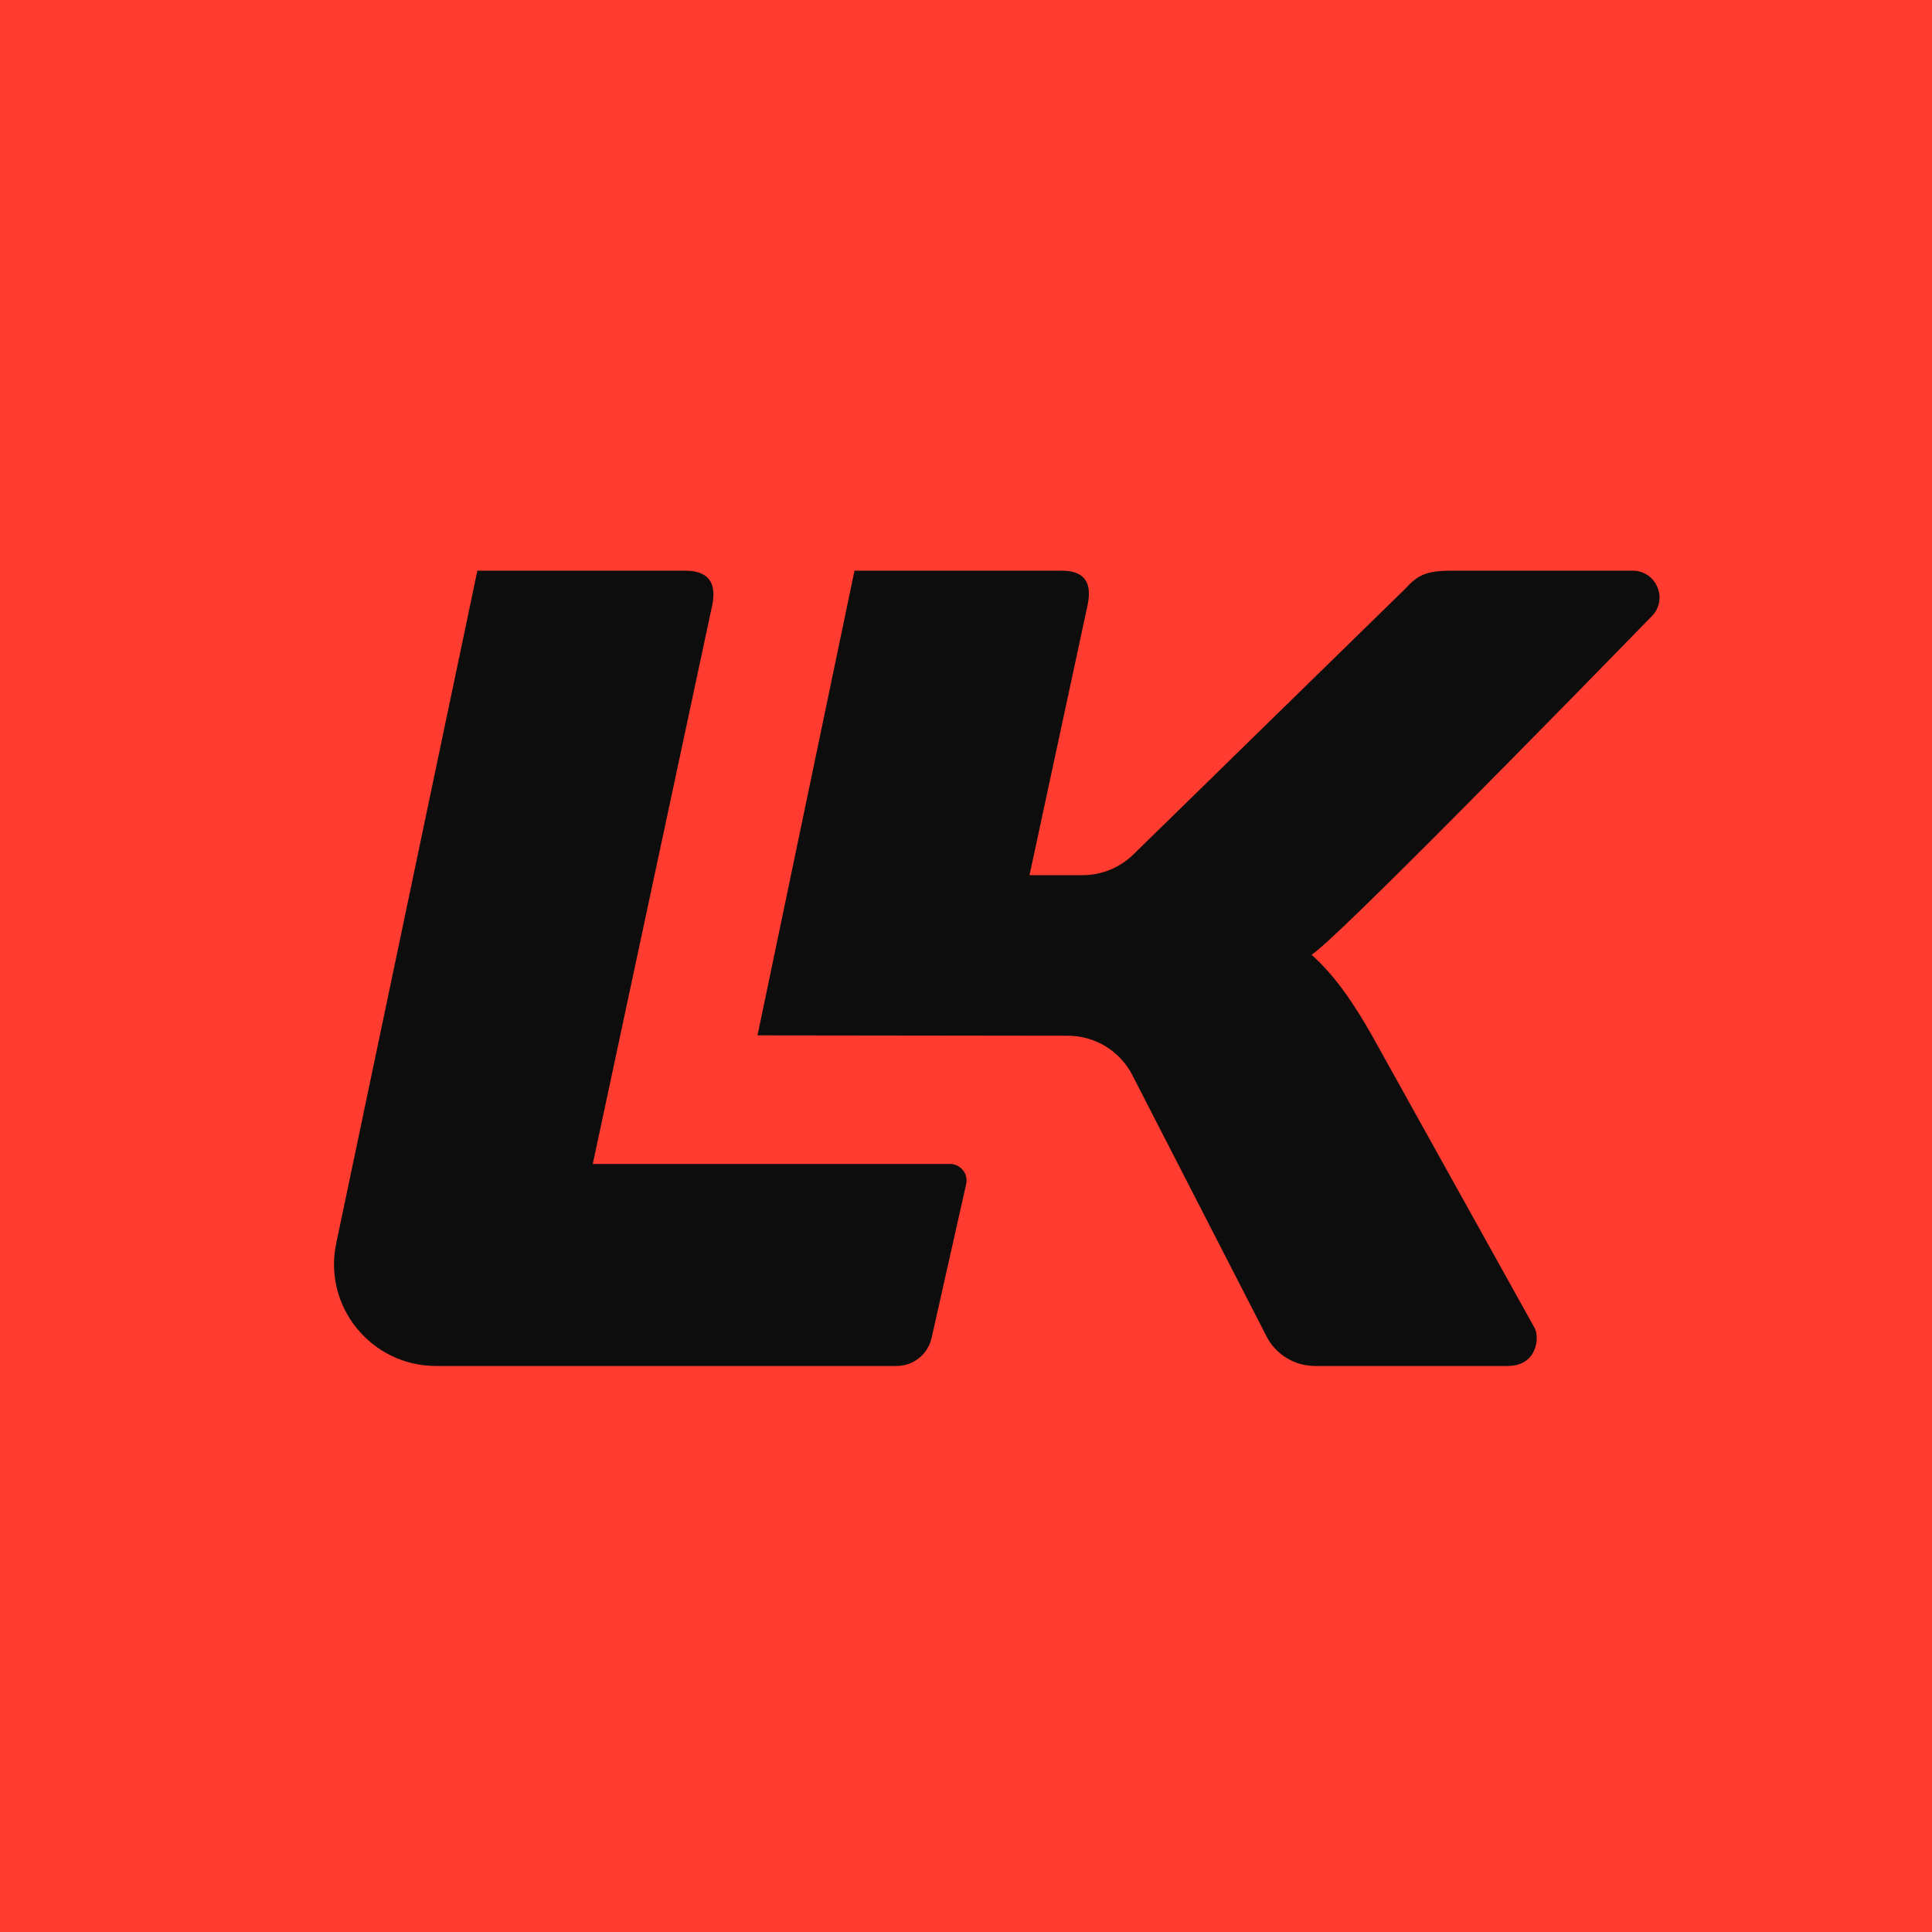
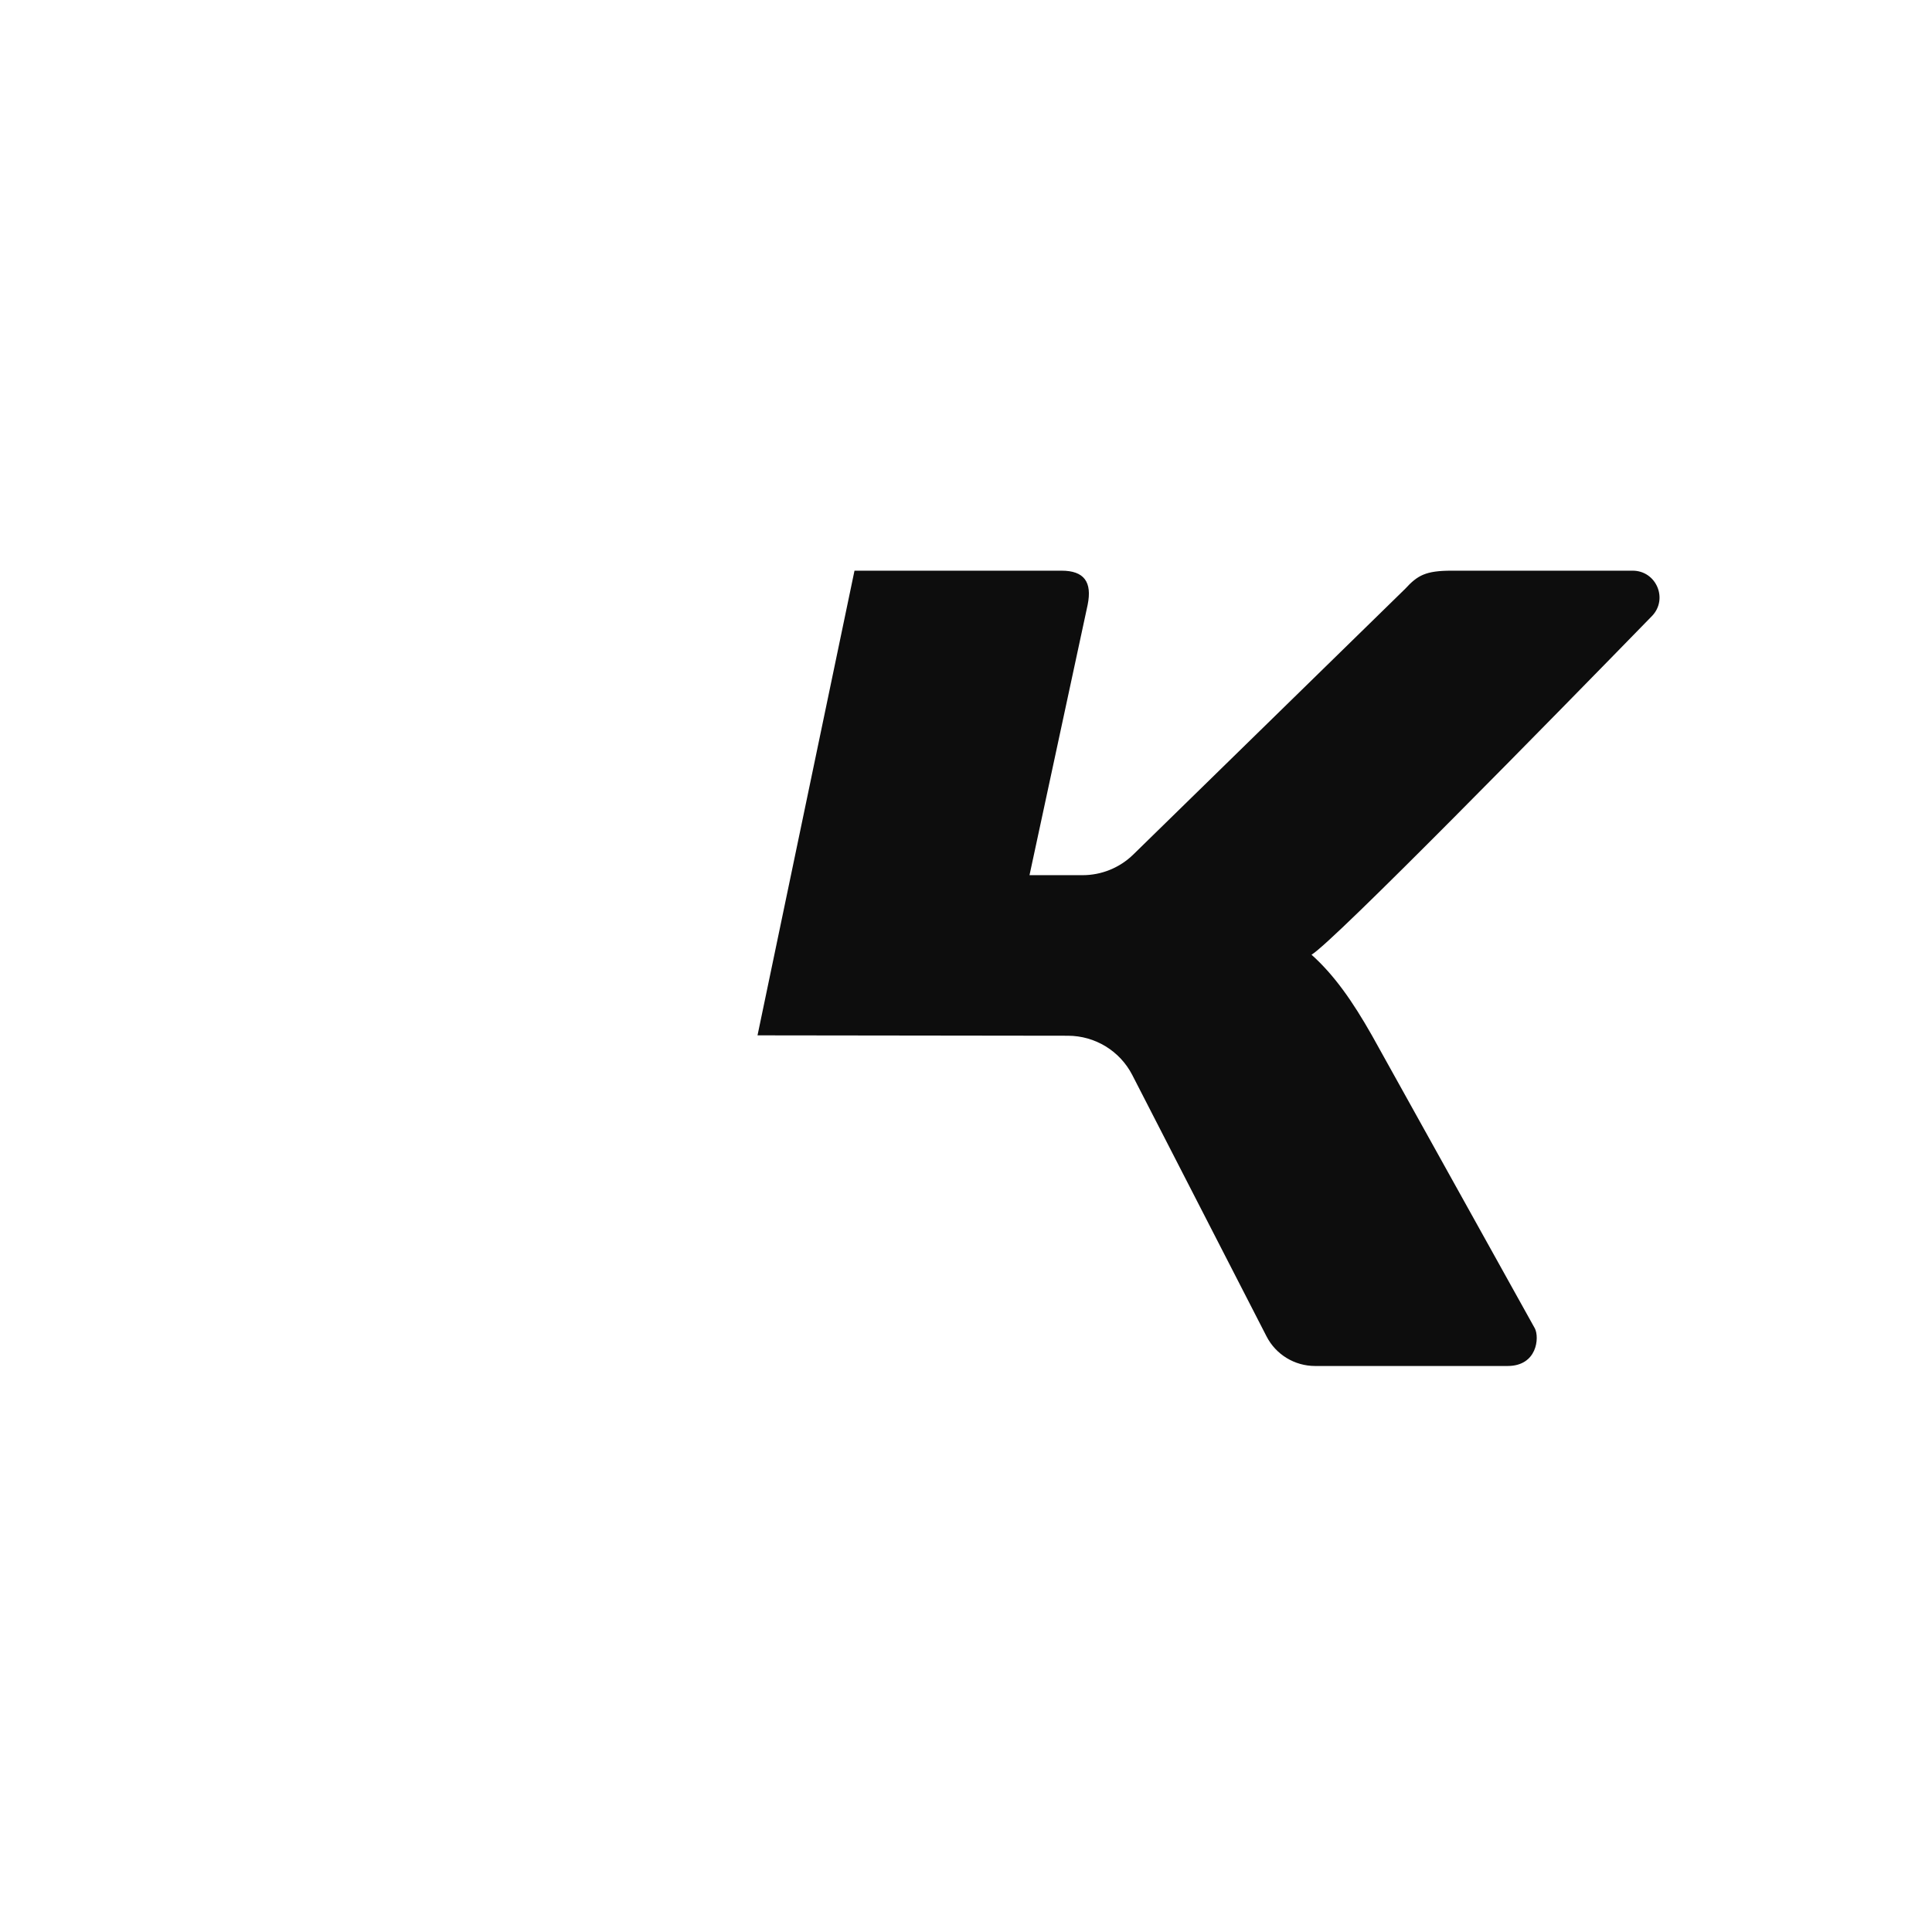
<svg xmlns="http://www.w3.org/2000/svg" width="200" height="200" viewBox="0 0 200 200" fill="none">
-   <rect width="200" height="200" fill="#FF3C2F" />
  <g clip-path="url(#clip0_1480_7079)">
    <path d="M88.457 59.076H109.882C112.242 59.076 113.068 60.254 112.594 62.606L106.574 90.598H112.068C114.031 90.598 115.913 89.83 117.313 88.464L145.458 60.959C146.759 59.545 147.585 59.076 150.3 59.076H169.007C171.466 59.076 172.715 62.022 171.003 63.78C161.013 74.029 137.972 97.565 135.768 98.831C138.128 100.947 140.017 103.653 142.021 107.183L158.894 137.527C159.368 138.468 159.131 141.407 156.064 141.407H136.138C134.019 141.407 132.078 140.226 131.112 138.343L117.213 111.284C115.931 108.792 113.361 107.223 110.553 107.219L78.418 107.179L88.457 59.076Z" fill="#0D0D0D" />
-     <path d="M49.417 59.076H70.906C73.269 59.076 74.21 60.254 73.739 62.606C69.983 80.18 61.363 120.496 61.363 120.496H98.351C99.443 120.496 100.255 121.507 100.018 122.571L96.436 138.513C96.054 140.204 94.546 141.407 92.809 141.407H45.146C38.437 141.407 33.429 135.26 34.803 128.718L49.417 59.076Z" fill="#0D0D0D" />
  </g>
  <defs>
    <clipPath id="clip0_1480_7079">
      <rect width="138.028" height="82.609" fill="white" transform="translate(33.972 59)" />
    </clipPath>
  </defs>
</svg>